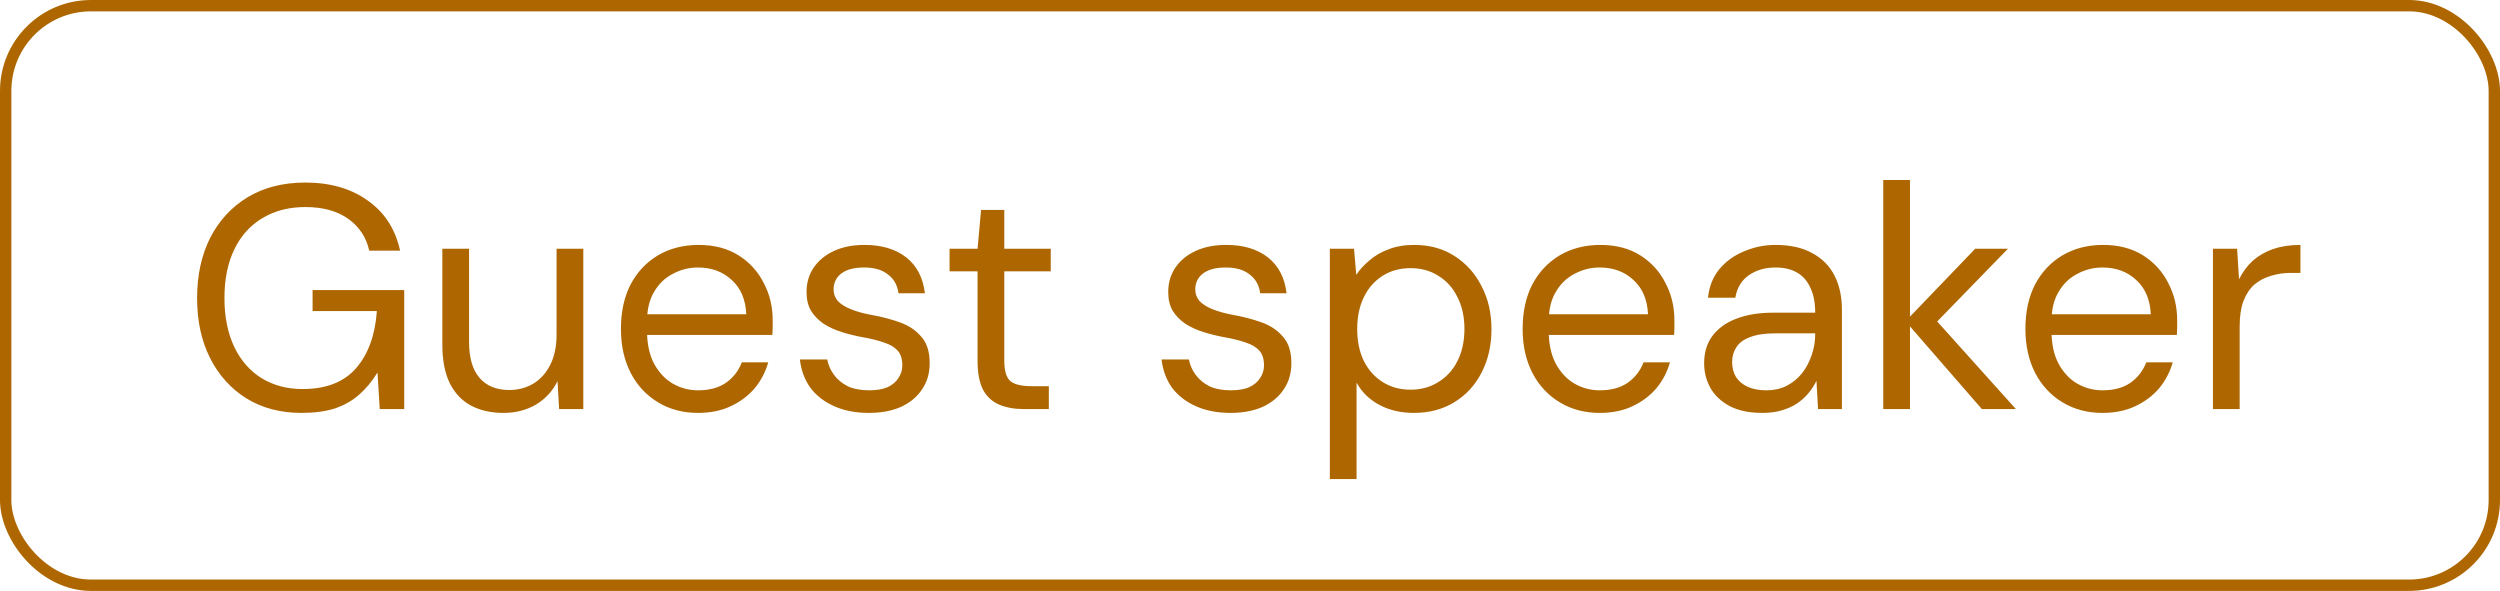
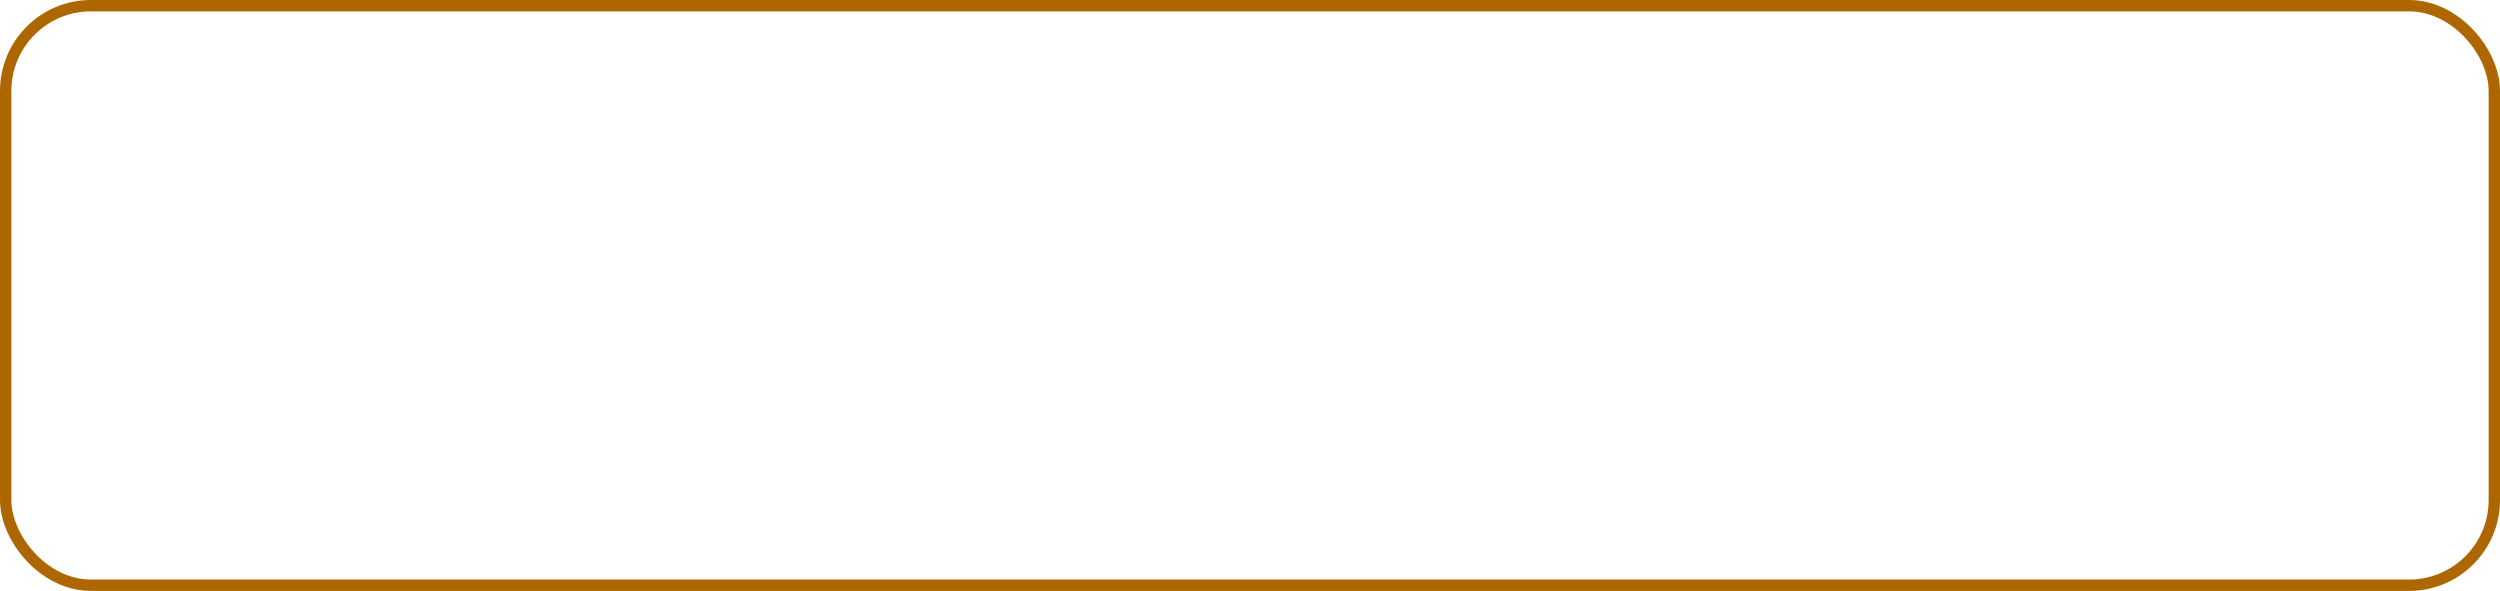
<svg xmlns="http://www.w3.org/2000/svg" width="110" height="26" viewBox="0 0 110 26" fill="none">
  <rect x="0.25" y="0.25" width="109.5" height="25.5" rx="3.75" stroke="#AE6700" stroke-width="0.5" />
-   <path d="M13.264 18.168C12.349 18.168 11.547 17.958 10.856 17.538C10.165 17.109 9.629 16.516 9.246 15.76C8.863 15.004 8.672 14.122 8.672 13.114C8.672 12.115 8.863 11.233 9.246 10.468C9.638 9.703 10.189 9.105 10.898 8.676C11.617 8.247 12.461 8.032 13.432 8.032C14.533 8.032 15.453 8.298 16.19 8.83C16.927 9.353 17.399 10.085 17.604 11.028H16.246C16.115 10.44 15.807 9.973 15.322 9.628C14.837 9.283 14.207 9.11 13.432 9.11C12.713 9.11 12.083 9.273 11.542 9.6C11.01 9.917 10.599 10.375 10.31 10.972C10.021 11.569 9.876 12.283 9.876 13.114C9.876 13.945 10.021 14.663 10.31 15.27C10.599 15.867 11.001 16.325 11.514 16.642C12.037 16.959 12.634 17.118 13.306 17.118C14.351 17.118 15.14 16.81 15.672 16.194C16.204 15.578 16.507 14.743 16.582 13.688H13.754V12.764H17.786V18H16.708L16.61 16.39C16.377 16.773 16.106 17.099 15.798 17.37C15.499 17.631 15.145 17.832 14.734 17.972C14.323 18.103 13.833 18.168 13.264 18.168ZM22.151 18.168C21.61 18.168 21.134 18.061 20.723 17.846C20.322 17.631 20.009 17.3 19.785 16.852C19.571 16.404 19.463 15.844 19.463 15.172V10.944H20.639V15.046C20.639 15.746 20.793 16.273 21.101 16.628C21.409 16.983 21.843 17.16 22.403 17.16C22.795 17.16 23.15 17.067 23.467 16.88C23.785 16.684 24.032 16.409 24.209 16.054C24.396 15.69 24.489 15.242 24.489 14.71V10.944H25.665V18H24.601L24.531 16.768C24.317 17.207 23.999 17.552 23.579 17.804C23.159 18.047 22.683 18.168 22.151 18.168ZM30.709 18.168C30.055 18.168 29.472 18.014 28.959 17.706C28.445 17.398 28.044 16.969 27.755 16.418C27.465 15.858 27.321 15.209 27.321 14.472C27.321 13.725 27.461 13.077 27.741 12.526C28.03 11.975 28.431 11.546 28.945 11.238C29.467 10.93 30.065 10.776 30.737 10.776C31.427 10.776 32.015 10.93 32.501 11.238C32.986 11.546 33.355 11.952 33.607 12.456C33.868 12.951 33.999 13.497 33.999 14.094C33.999 14.187 33.999 14.285 33.999 14.388C33.999 14.491 33.994 14.607 33.985 14.738H28.203V13.828H32.837C32.809 13.184 32.594 12.68 32.193 12.316C31.801 11.952 31.306 11.77 30.709 11.77C30.317 11.77 29.948 11.863 29.603 12.05C29.257 12.227 28.982 12.493 28.777 12.848C28.571 13.193 28.469 13.627 28.469 14.15V14.542C28.469 15.121 28.571 15.606 28.777 15.998C28.991 16.39 29.267 16.684 29.603 16.88C29.948 17.076 30.317 17.174 30.709 17.174C31.203 17.174 31.609 17.067 31.927 16.852C32.253 16.628 32.491 16.325 32.641 15.942H33.803C33.681 16.371 33.481 16.754 33.201 17.09C32.921 17.417 32.571 17.678 32.151 17.874C31.74 18.07 31.259 18.168 30.709 18.168ZM38.232 18.168C37.653 18.168 37.145 18.07 36.706 17.874C36.267 17.678 35.917 17.407 35.656 17.062C35.404 16.707 35.25 16.292 35.194 15.816H36.398C36.444 16.059 36.542 16.283 36.692 16.488C36.841 16.693 37.042 16.861 37.294 16.992C37.555 17.113 37.873 17.174 38.246 17.174C38.572 17.174 38.843 17.127 39.058 17.034C39.273 16.931 39.431 16.796 39.534 16.628C39.646 16.46 39.702 16.278 39.702 16.082C39.702 15.793 39.632 15.573 39.492 15.424C39.361 15.275 39.165 15.158 38.904 15.074C38.642 14.981 38.325 14.901 37.952 14.836C37.644 14.78 37.34 14.705 37.042 14.612C36.743 14.519 36.477 14.397 36.244 14.248C36.011 14.089 35.824 13.898 35.684 13.674C35.553 13.45 35.488 13.175 35.488 12.848C35.488 12.447 35.59 12.092 35.796 11.784C36.011 11.467 36.309 11.219 36.692 11.042C37.075 10.865 37.523 10.776 38.036 10.776C38.792 10.776 39.403 10.958 39.87 11.322C40.337 11.686 40.612 12.213 40.696 12.904H39.534C39.487 12.549 39.333 12.274 39.072 12.078C38.82 11.873 38.47 11.77 38.022 11.77C37.583 11.77 37.247 11.859 37.014 12.036C36.79 12.213 36.678 12.447 36.678 12.736C36.678 12.923 36.739 13.091 36.86 13.24C36.99 13.38 37.182 13.501 37.434 13.604C37.686 13.707 37.989 13.791 38.344 13.856C38.81 13.94 39.235 14.052 39.618 14.192C40.001 14.332 40.309 14.542 40.542 14.822C40.785 15.093 40.906 15.48 40.906 15.984C40.906 16.423 40.794 16.805 40.57 17.132C40.355 17.459 40.047 17.715 39.646 17.902C39.245 18.079 38.773 18.168 38.232 18.168ZM45.057 18C44.637 18 44.273 17.935 43.965 17.804C43.657 17.673 43.419 17.454 43.251 17.146C43.092 16.829 43.013 16.404 43.013 15.872V11.938H41.781V10.944H43.013L43.167 9.236H44.189V10.944H46.233V11.938H44.189V15.872C44.189 16.311 44.277 16.609 44.455 16.768C44.632 16.917 44.945 16.992 45.393 16.992H46.149V18H45.057ZM54.146 18.168C53.567 18.168 53.059 18.07 52.62 17.874C52.181 17.678 51.831 17.407 51.57 17.062C51.318 16.707 51.164 16.292 51.108 15.816H52.312C52.358 16.059 52.456 16.283 52.606 16.488C52.755 16.693 52.956 16.861 53.208 16.992C53.469 17.113 53.786 17.174 54.16 17.174C54.486 17.174 54.757 17.127 54.972 17.034C55.187 16.931 55.345 16.796 55.448 16.628C55.56 16.46 55.616 16.278 55.616 16.082C55.616 15.793 55.546 15.573 55.406 15.424C55.275 15.275 55.079 15.158 54.818 15.074C54.556 14.981 54.239 14.901 53.866 14.836C53.558 14.78 53.255 14.705 52.956 14.612C52.657 14.519 52.391 14.397 52.158 14.248C51.925 14.089 51.738 13.898 51.598 13.674C51.467 13.45 51.402 13.175 51.402 12.848C51.402 12.447 51.505 12.092 51.71 11.784C51.925 11.467 52.223 11.219 52.606 11.042C52.989 10.865 53.437 10.776 53.95 10.776C54.706 10.776 55.317 10.958 55.784 11.322C56.251 11.686 56.526 12.213 56.61 12.904H55.448C55.401 12.549 55.247 12.274 54.986 12.078C54.734 11.873 54.384 11.77 53.936 11.77C53.497 11.77 53.161 11.859 52.928 12.036C52.704 12.213 52.592 12.447 52.592 12.736C52.592 12.923 52.653 13.091 52.774 13.24C52.904 13.38 53.096 13.501 53.348 13.604C53.6 13.707 53.903 13.791 54.258 13.856C54.724 13.94 55.149 14.052 55.532 14.192C55.914 14.332 56.222 14.542 56.456 14.822C56.699 15.093 56.82 15.48 56.82 15.984C56.82 16.423 56.708 16.805 56.484 17.132C56.269 17.459 55.961 17.715 55.56 17.902C55.158 18.079 54.687 18.168 54.146 18.168ZM58.513 21.08V10.944H59.577L59.675 12.092C59.825 11.868 60.016 11.658 60.249 11.462C60.483 11.257 60.763 11.093 61.089 10.972C61.416 10.841 61.794 10.776 62.223 10.776C62.904 10.776 63.497 10.939 64.001 11.266C64.514 11.593 64.911 12.036 65.191 12.596C65.481 13.147 65.625 13.777 65.625 14.486C65.625 15.195 65.481 15.83 65.191 16.39C64.911 16.941 64.514 17.375 64.001 17.692C63.488 18.009 62.891 18.168 62.209 18.168C61.64 18.168 61.136 18.051 60.697 17.818C60.258 17.585 59.922 17.258 59.689 16.838V21.08H58.513ZM62.069 17.146C62.526 17.146 62.932 17.034 63.287 16.81C63.651 16.586 63.931 16.278 64.127 15.886C64.332 15.485 64.435 15.013 64.435 14.472C64.435 13.94 64.332 13.473 64.127 13.072C63.931 12.671 63.651 12.358 63.287 12.134C62.932 11.91 62.526 11.798 62.069 11.798C61.602 11.798 61.192 11.91 60.837 12.134C60.483 12.358 60.207 12.671 60.011 13.072C59.815 13.473 59.717 13.94 59.717 14.472C59.717 15.013 59.815 15.485 60.011 15.886C60.207 16.278 60.483 16.586 60.837 16.81C61.192 17.034 61.602 17.146 62.069 17.146ZM70.385 18.168C69.731 18.168 69.148 18.014 68.635 17.706C68.121 17.398 67.72 16.969 67.43 16.418C67.141 15.858 66.996 15.209 66.996 14.472C66.996 13.725 67.136 13.077 67.416 12.526C67.706 11.975 68.107 11.546 68.621 11.238C69.143 10.93 69.74 10.776 70.412 10.776C71.103 10.776 71.691 10.93 72.177 11.238C72.662 11.546 73.031 11.952 73.282 12.456C73.544 12.951 73.674 13.497 73.674 14.094C73.674 14.187 73.674 14.285 73.674 14.388C73.674 14.491 73.67 14.607 73.66 14.738H67.879V13.828H72.513C72.484 13.184 72.27 12.68 71.868 12.316C71.477 11.952 70.982 11.77 70.385 11.77C69.993 11.77 69.624 11.863 69.278 12.05C68.933 12.227 68.658 12.493 68.453 12.848C68.247 13.193 68.144 13.627 68.144 14.15V14.542C68.144 15.121 68.247 15.606 68.453 15.998C68.667 16.39 68.942 16.684 69.278 16.88C69.624 17.076 69.993 17.174 70.385 17.174C70.879 17.174 71.285 17.067 71.603 16.852C71.929 16.628 72.167 16.325 72.317 15.942H73.478C73.357 16.371 73.156 16.754 72.876 17.09C72.597 17.417 72.246 17.678 71.826 17.874C71.416 18.07 70.935 18.168 70.385 18.168ZM77.544 18.168C76.974 18.168 76.498 18.07 76.116 17.874C75.733 17.669 75.448 17.403 75.262 17.076C75.075 16.74 74.982 16.376 74.982 15.984C74.982 15.508 75.103 15.107 75.346 14.78C75.598 14.444 75.948 14.192 76.396 14.024C76.853 13.847 77.39 13.758 78.006 13.758H79.868C79.868 13.319 79.798 12.955 79.658 12.666C79.527 12.367 79.331 12.143 79.07 11.994C78.818 11.845 78.5 11.77 78.118 11.77C77.67 11.77 77.282 11.882 76.956 12.106C76.629 12.33 76.428 12.661 76.354 13.1H75.15C75.206 12.596 75.374 12.176 75.654 11.84C75.943 11.495 76.307 11.233 76.746 11.056C77.184 10.869 77.642 10.776 78.118 10.776C78.771 10.776 79.312 10.897 79.742 11.14C80.18 11.373 80.507 11.705 80.722 12.134C80.936 12.554 81.044 13.053 81.044 13.632V18H79.994L79.924 16.754C79.83 16.95 79.709 17.137 79.56 17.314C79.42 17.482 79.252 17.631 79.056 17.762C78.869 17.883 78.65 17.981 78.398 18.056C78.146 18.131 77.861 18.168 77.544 18.168ZM77.726 17.174C78.052 17.174 78.346 17.109 78.608 16.978C78.878 16.838 79.107 16.651 79.294 16.418C79.48 16.175 79.62 15.909 79.714 15.62C79.816 15.331 79.868 15.027 79.868 14.71V14.668H78.104C77.646 14.668 77.278 14.724 76.998 14.836C76.718 14.939 76.517 15.088 76.396 15.284C76.274 15.471 76.214 15.685 76.214 15.928C76.214 16.18 76.27 16.399 76.382 16.586C76.503 16.773 76.676 16.917 76.9 17.02C77.133 17.123 77.408 17.174 77.726 17.174ZM87.203 18L83.843 14.136L86.909 10.944H88.351L84.837 14.556L84.851 13.716L88.701 18H87.203ZM82.863 18V7.92H84.039V18H82.863ZM92.506 18.168C91.852 18.168 91.269 18.014 90.756 17.706C90.242 17.398 89.841 16.969 89.552 16.418C89.262 15.858 89.118 15.209 89.118 14.472C89.118 13.725 89.258 13.077 89.538 12.526C89.827 11.975 90.228 11.546 90.742 11.238C91.264 10.93 91.862 10.776 92.534 10.776C93.224 10.776 93.812 10.93 94.298 11.238C94.783 11.546 95.152 11.952 95.404 12.456C95.665 12.951 95.796 13.497 95.796 14.094C95.796 14.187 95.796 14.285 95.796 14.388C95.796 14.491 95.791 14.607 95.782 14.738H90V13.828H94.634C94.606 13.184 94.391 12.68 93.99 12.316C93.598 11.952 93.103 11.77 92.506 11.77C92.114 11.77 91.745 11.863 91.4 12.05C91.054 12.227 90.779 12.493 90.574 12.848C90.368 13.193 90.266 13.627 90.266 14.15V14.542C90.266 15.121 90.368 15.606 90.574 15.998C90.788 16.39 91.064 16.684 91.4 16.88C91.745 17.076 92.114 17.174 92.506 17.174C93 17.174 93.406 17.067 93.724 16.852C94.05 16.628 94.288 16.325 94.438 15.942H95.6C95.478 16.371 95.278 16.754 94.998 17.09C94.718 17.417 94.368 17.678 93.948 17.874C93.537 18.07 93.056 18.168 92.506 18.168ZM97.369 18V10.944H98.433L98.517 12.288C98.675 11.971 98.876 11.7 99.119 11.476C99.371 11.252 99.669 11.079 100.015 10.958C100.369 10.837 100.771 10.776 101.219 10.776V12.008H100.785C100.486 12.008 100.201 12.05 99.931 12.134C99.66 12.209 99.417 12.335 99.203 12.512C98.997 12.689 98.834 12.932 98.713 13.24C98.601 13.539 98.545 13.912 98.545 14.36V18H97.369Z" fill="#AE6700" />
</svg>